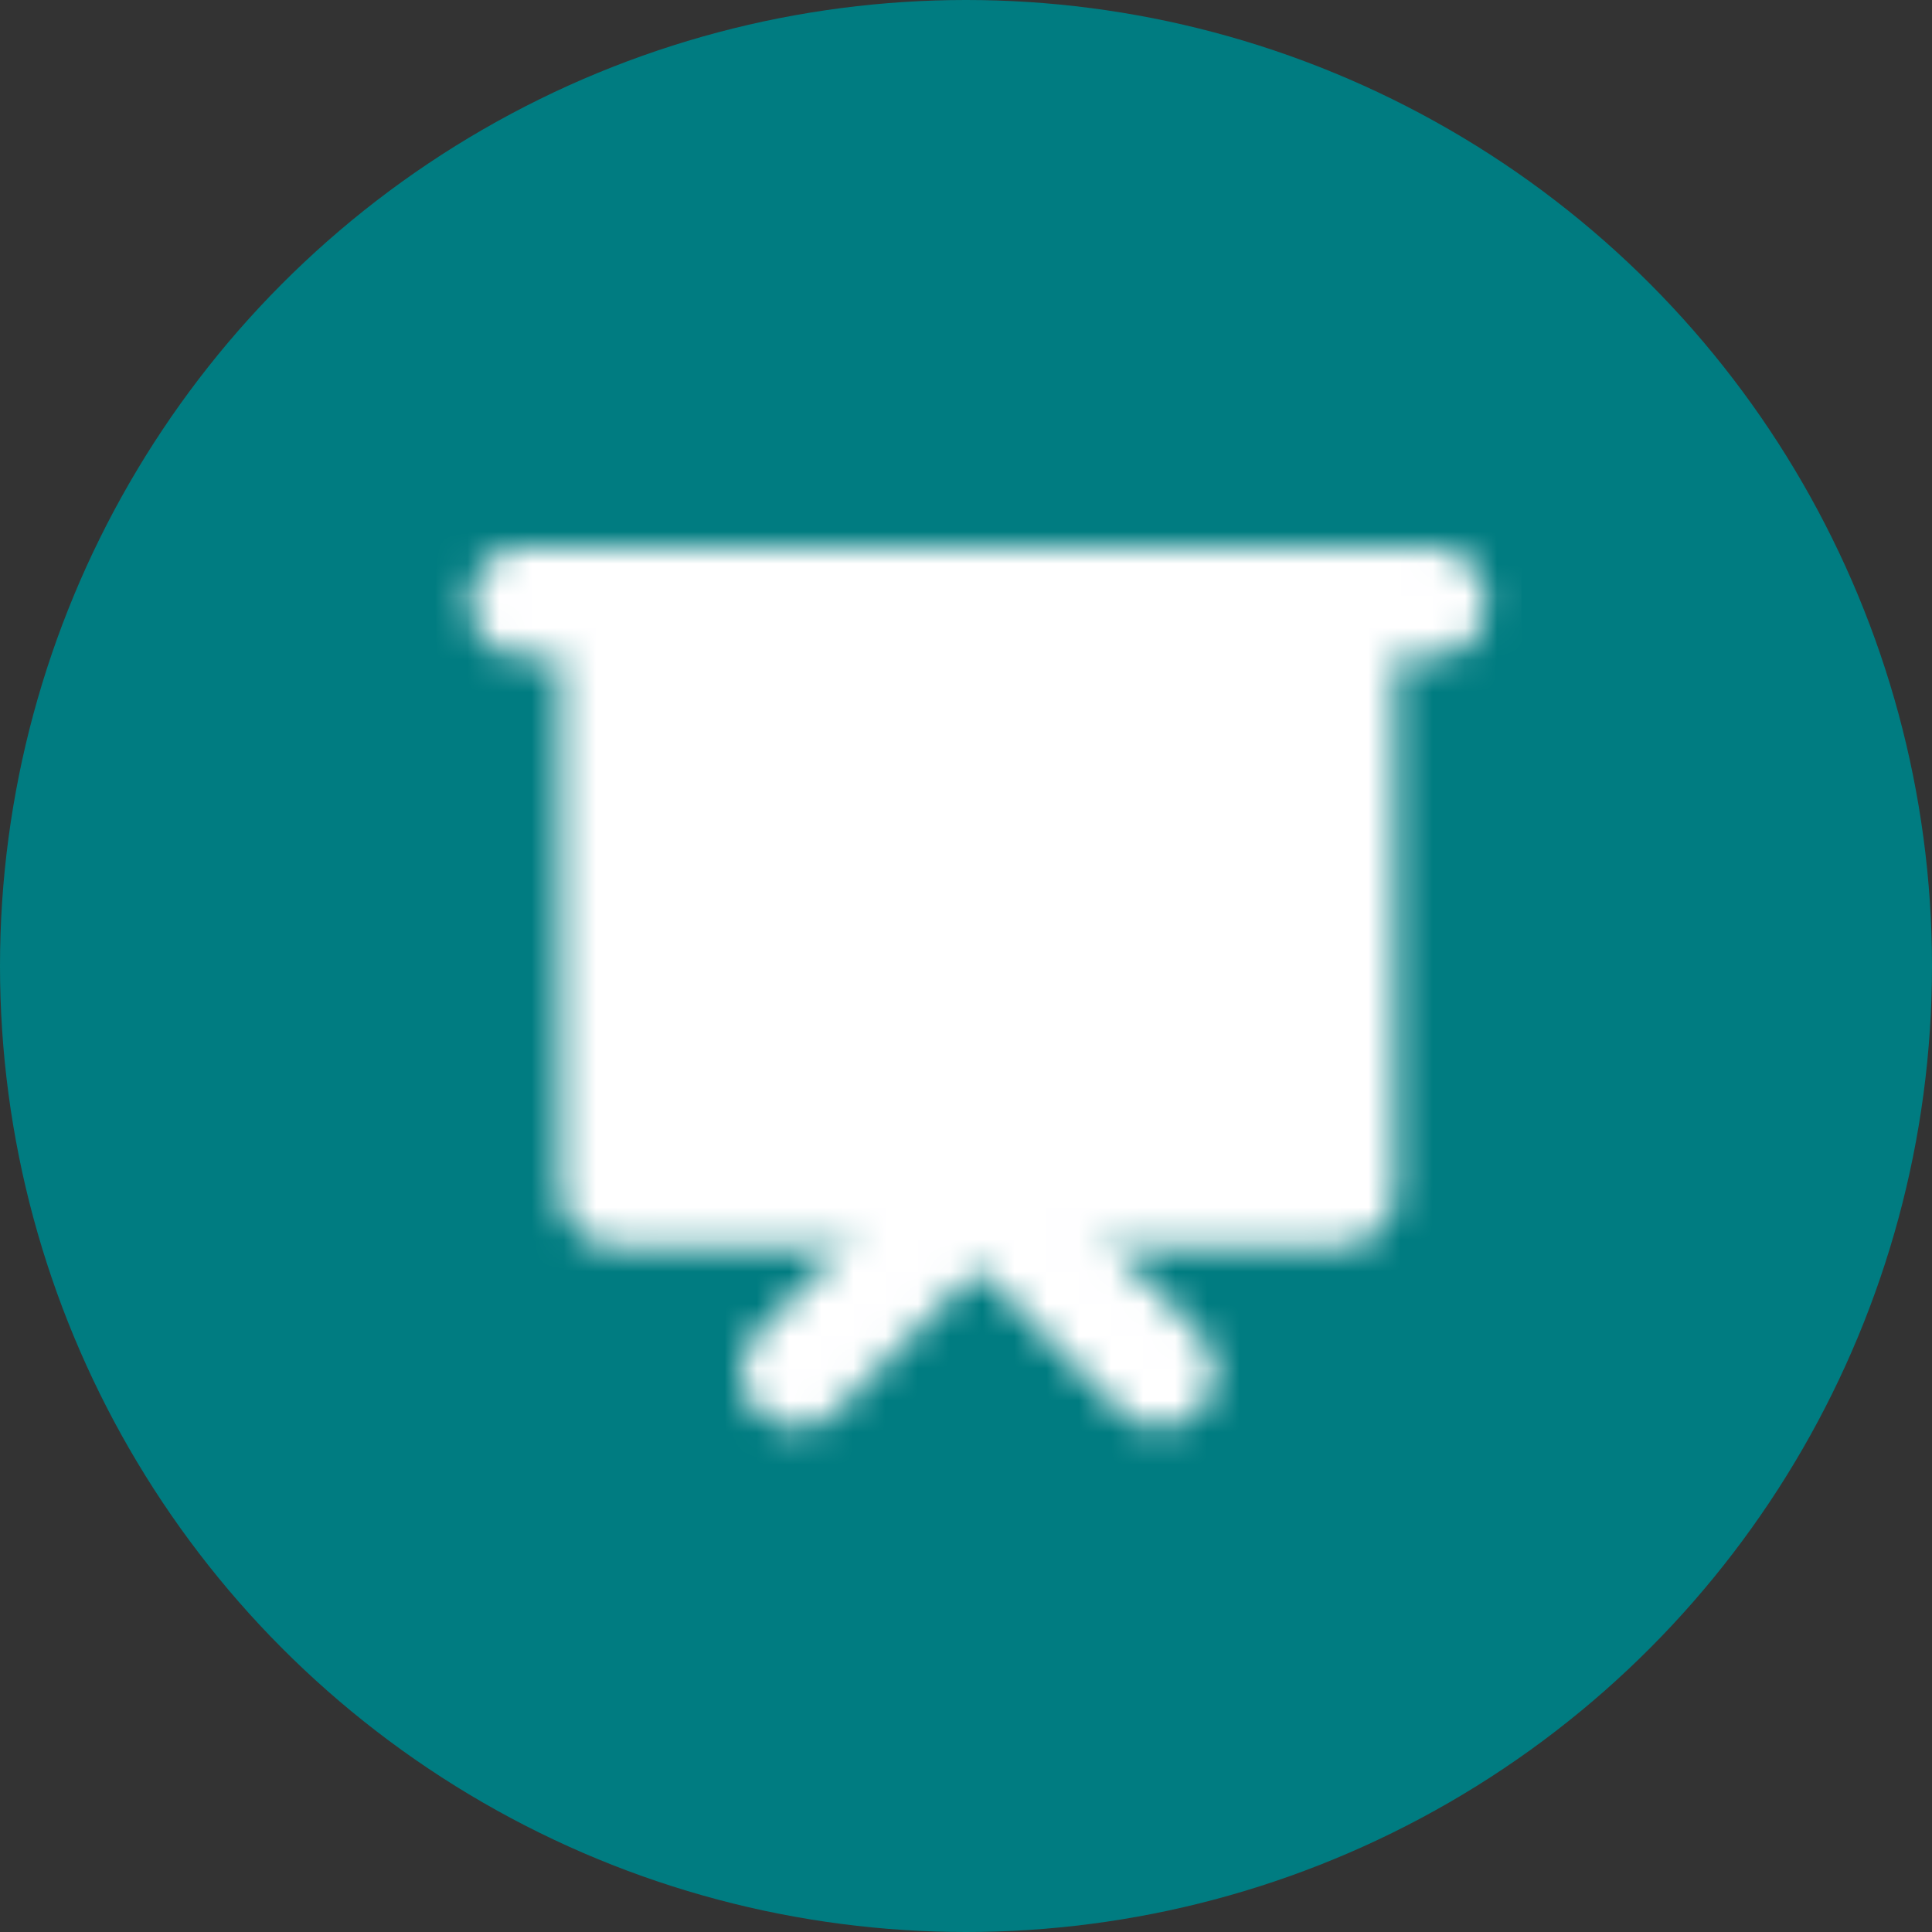
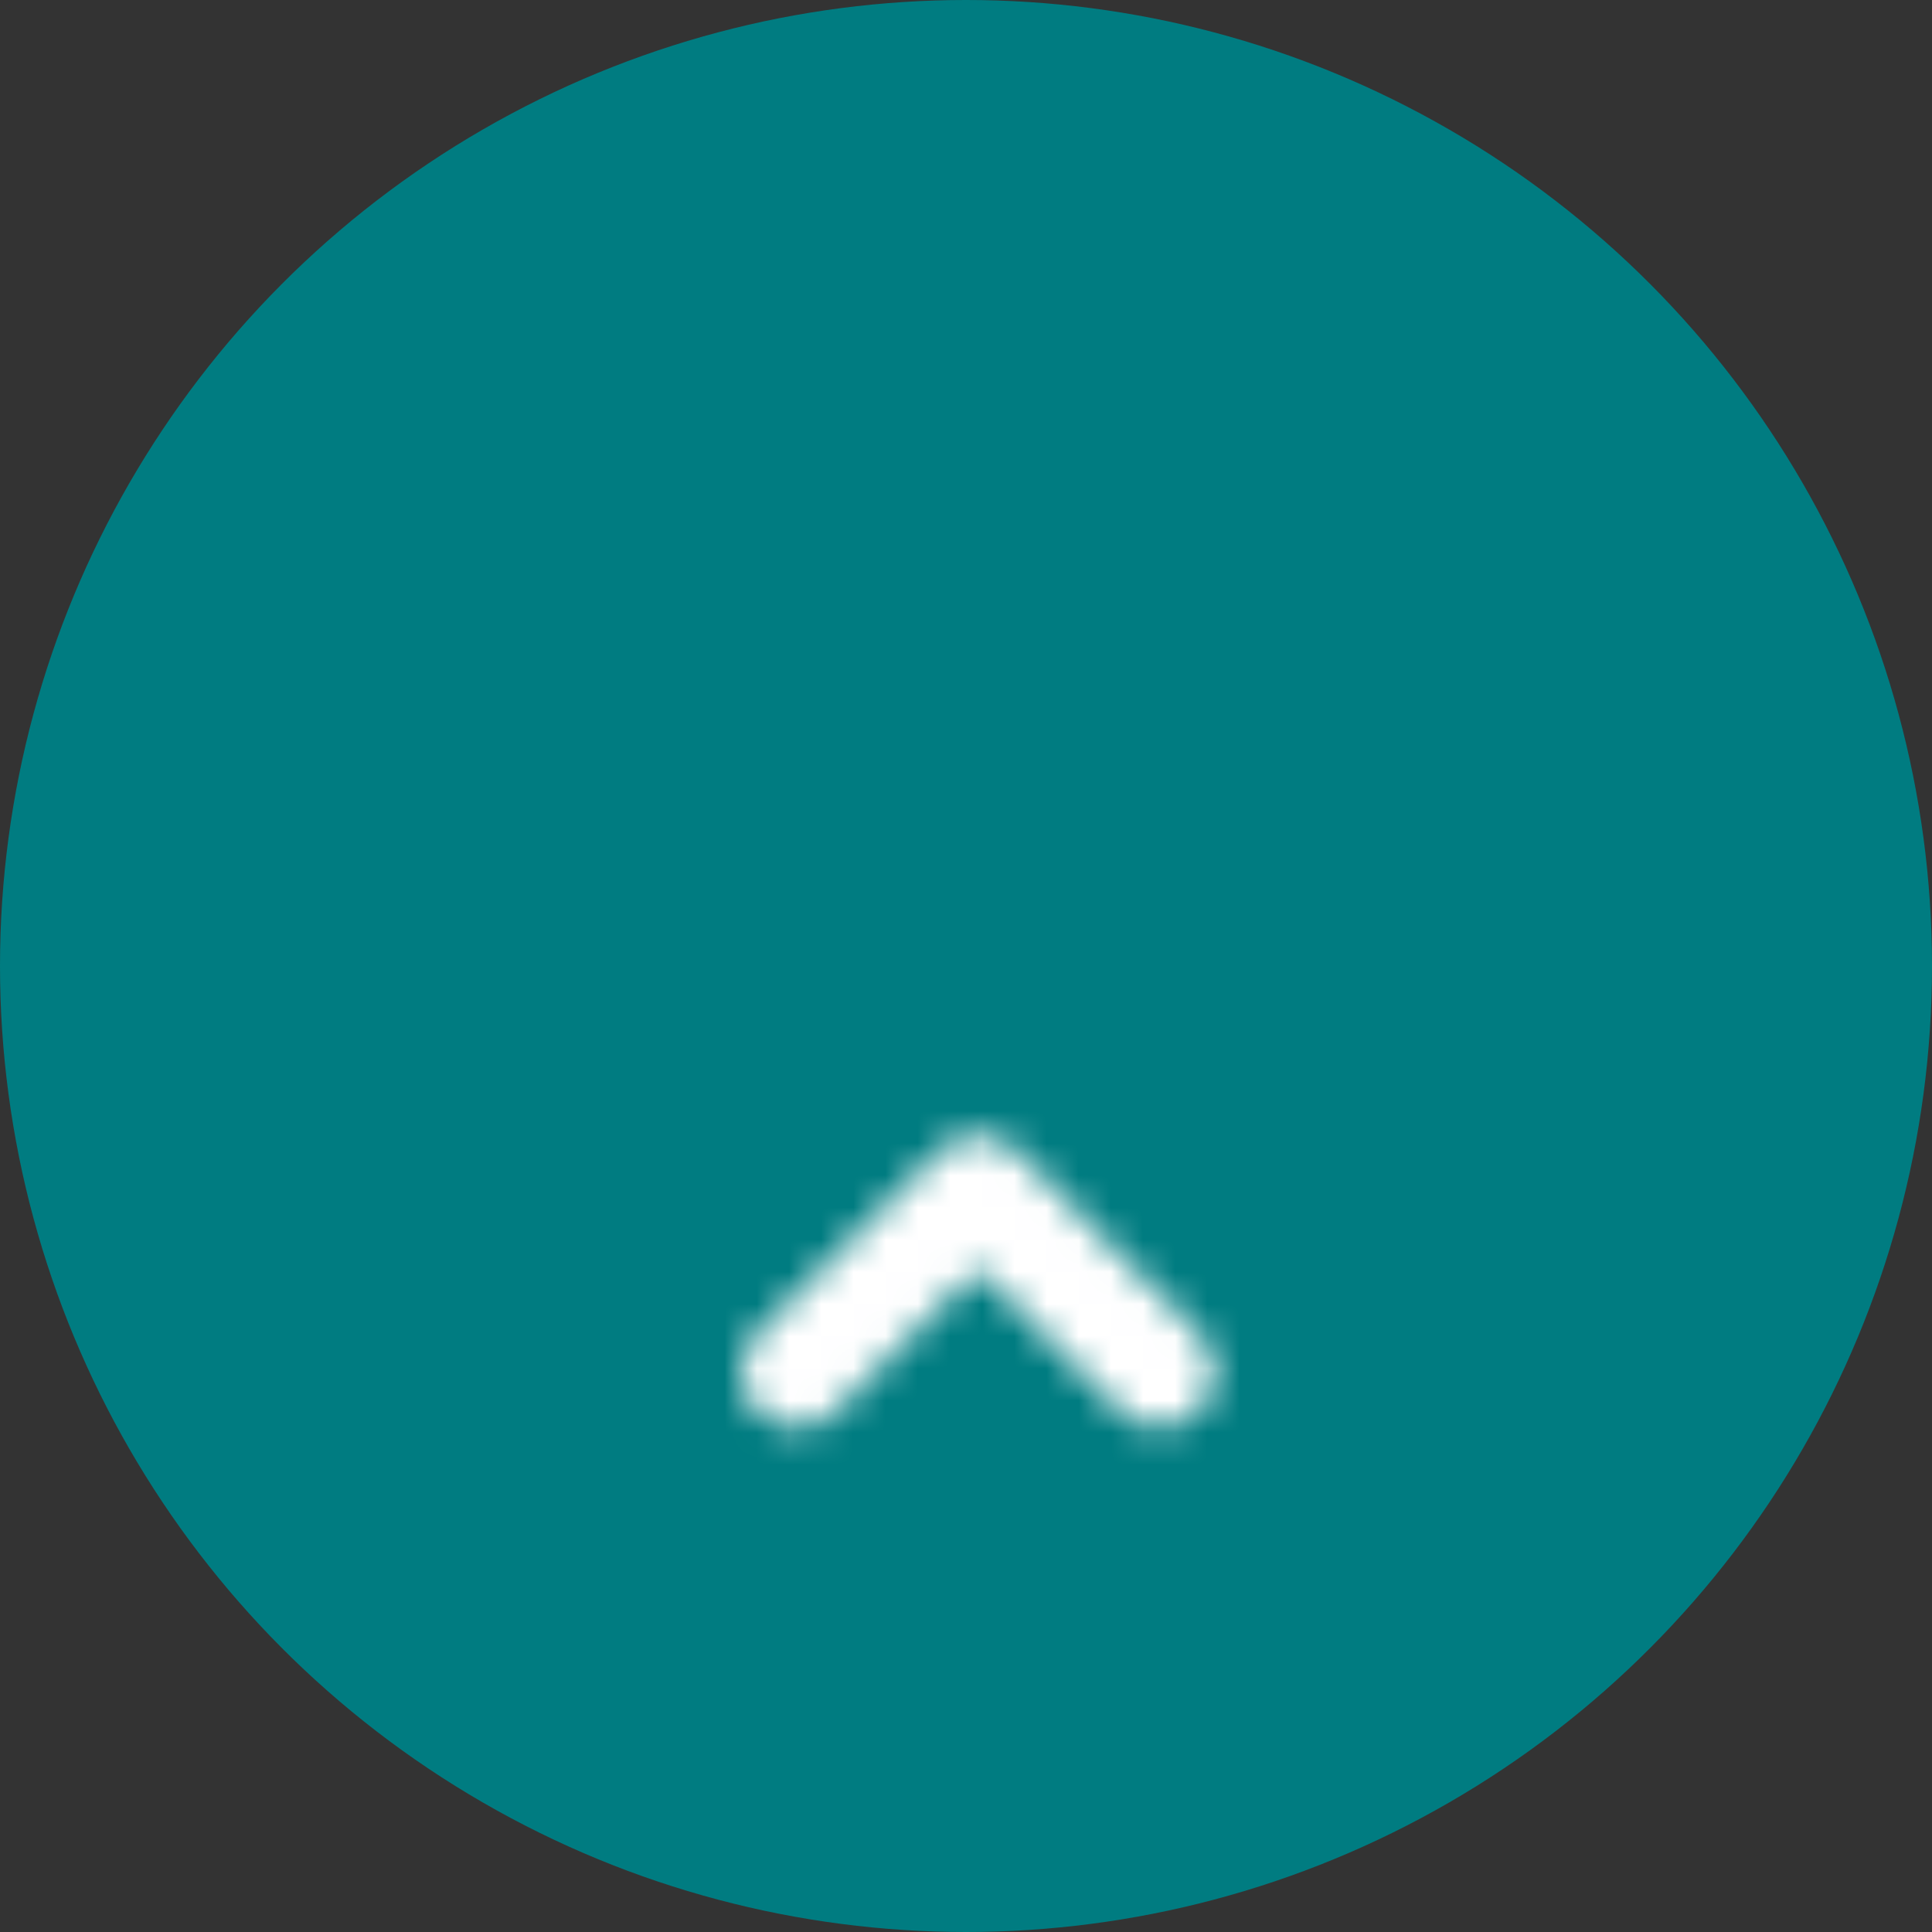
<svg xmlns="http://www.w3.org/2000/svg" width="60" height="60" viewBox="0 0 60 60" fill="none">
  <rect x="0" y="0" width="60" height="60" fill="#333333" stroke="none" />
  <circle cx="30" cy="30" r="30" fill="#007C81" />
  <mask id="mask0_241_131" style="mask-type:luminance" maskUnits="userSpaceOnUse" x="14" y="16" width="33" height="29">
-     <path d="M16.312 18.702H44.438" stroke="white" stroke-width="3.439" stroke-linecap="round" stroke-linejoin="round" />
-     <path fill-rule="evenodd" clip-rule="evenodd" d="M19.125 18.702H41.625V36.983H19.125V18.702Z" fill="white" stroke="white" stroke-width="3.439" stroke-linecap="round" stroke-linejoin="round" />
-     <path d="M28.969 24.327L32.484 27.843L28.969 31.358" stroke="black" stroke-width="3.439" stroke-linecap="round" stroke-linejoin="round" />
    <path d="M24.75 42.608L30.375 36.983L36 42.608" stroke="white" stroke-width="3.439" stroke-linecap="round" stroke-linejoin="round" />
  </mask>
  <g mask="url(#mask0_241_131)">
    <path d="M13.5 13.077H47.25V46.827H13.5V13.077Z" fill="white" />
  </g>
</svg>